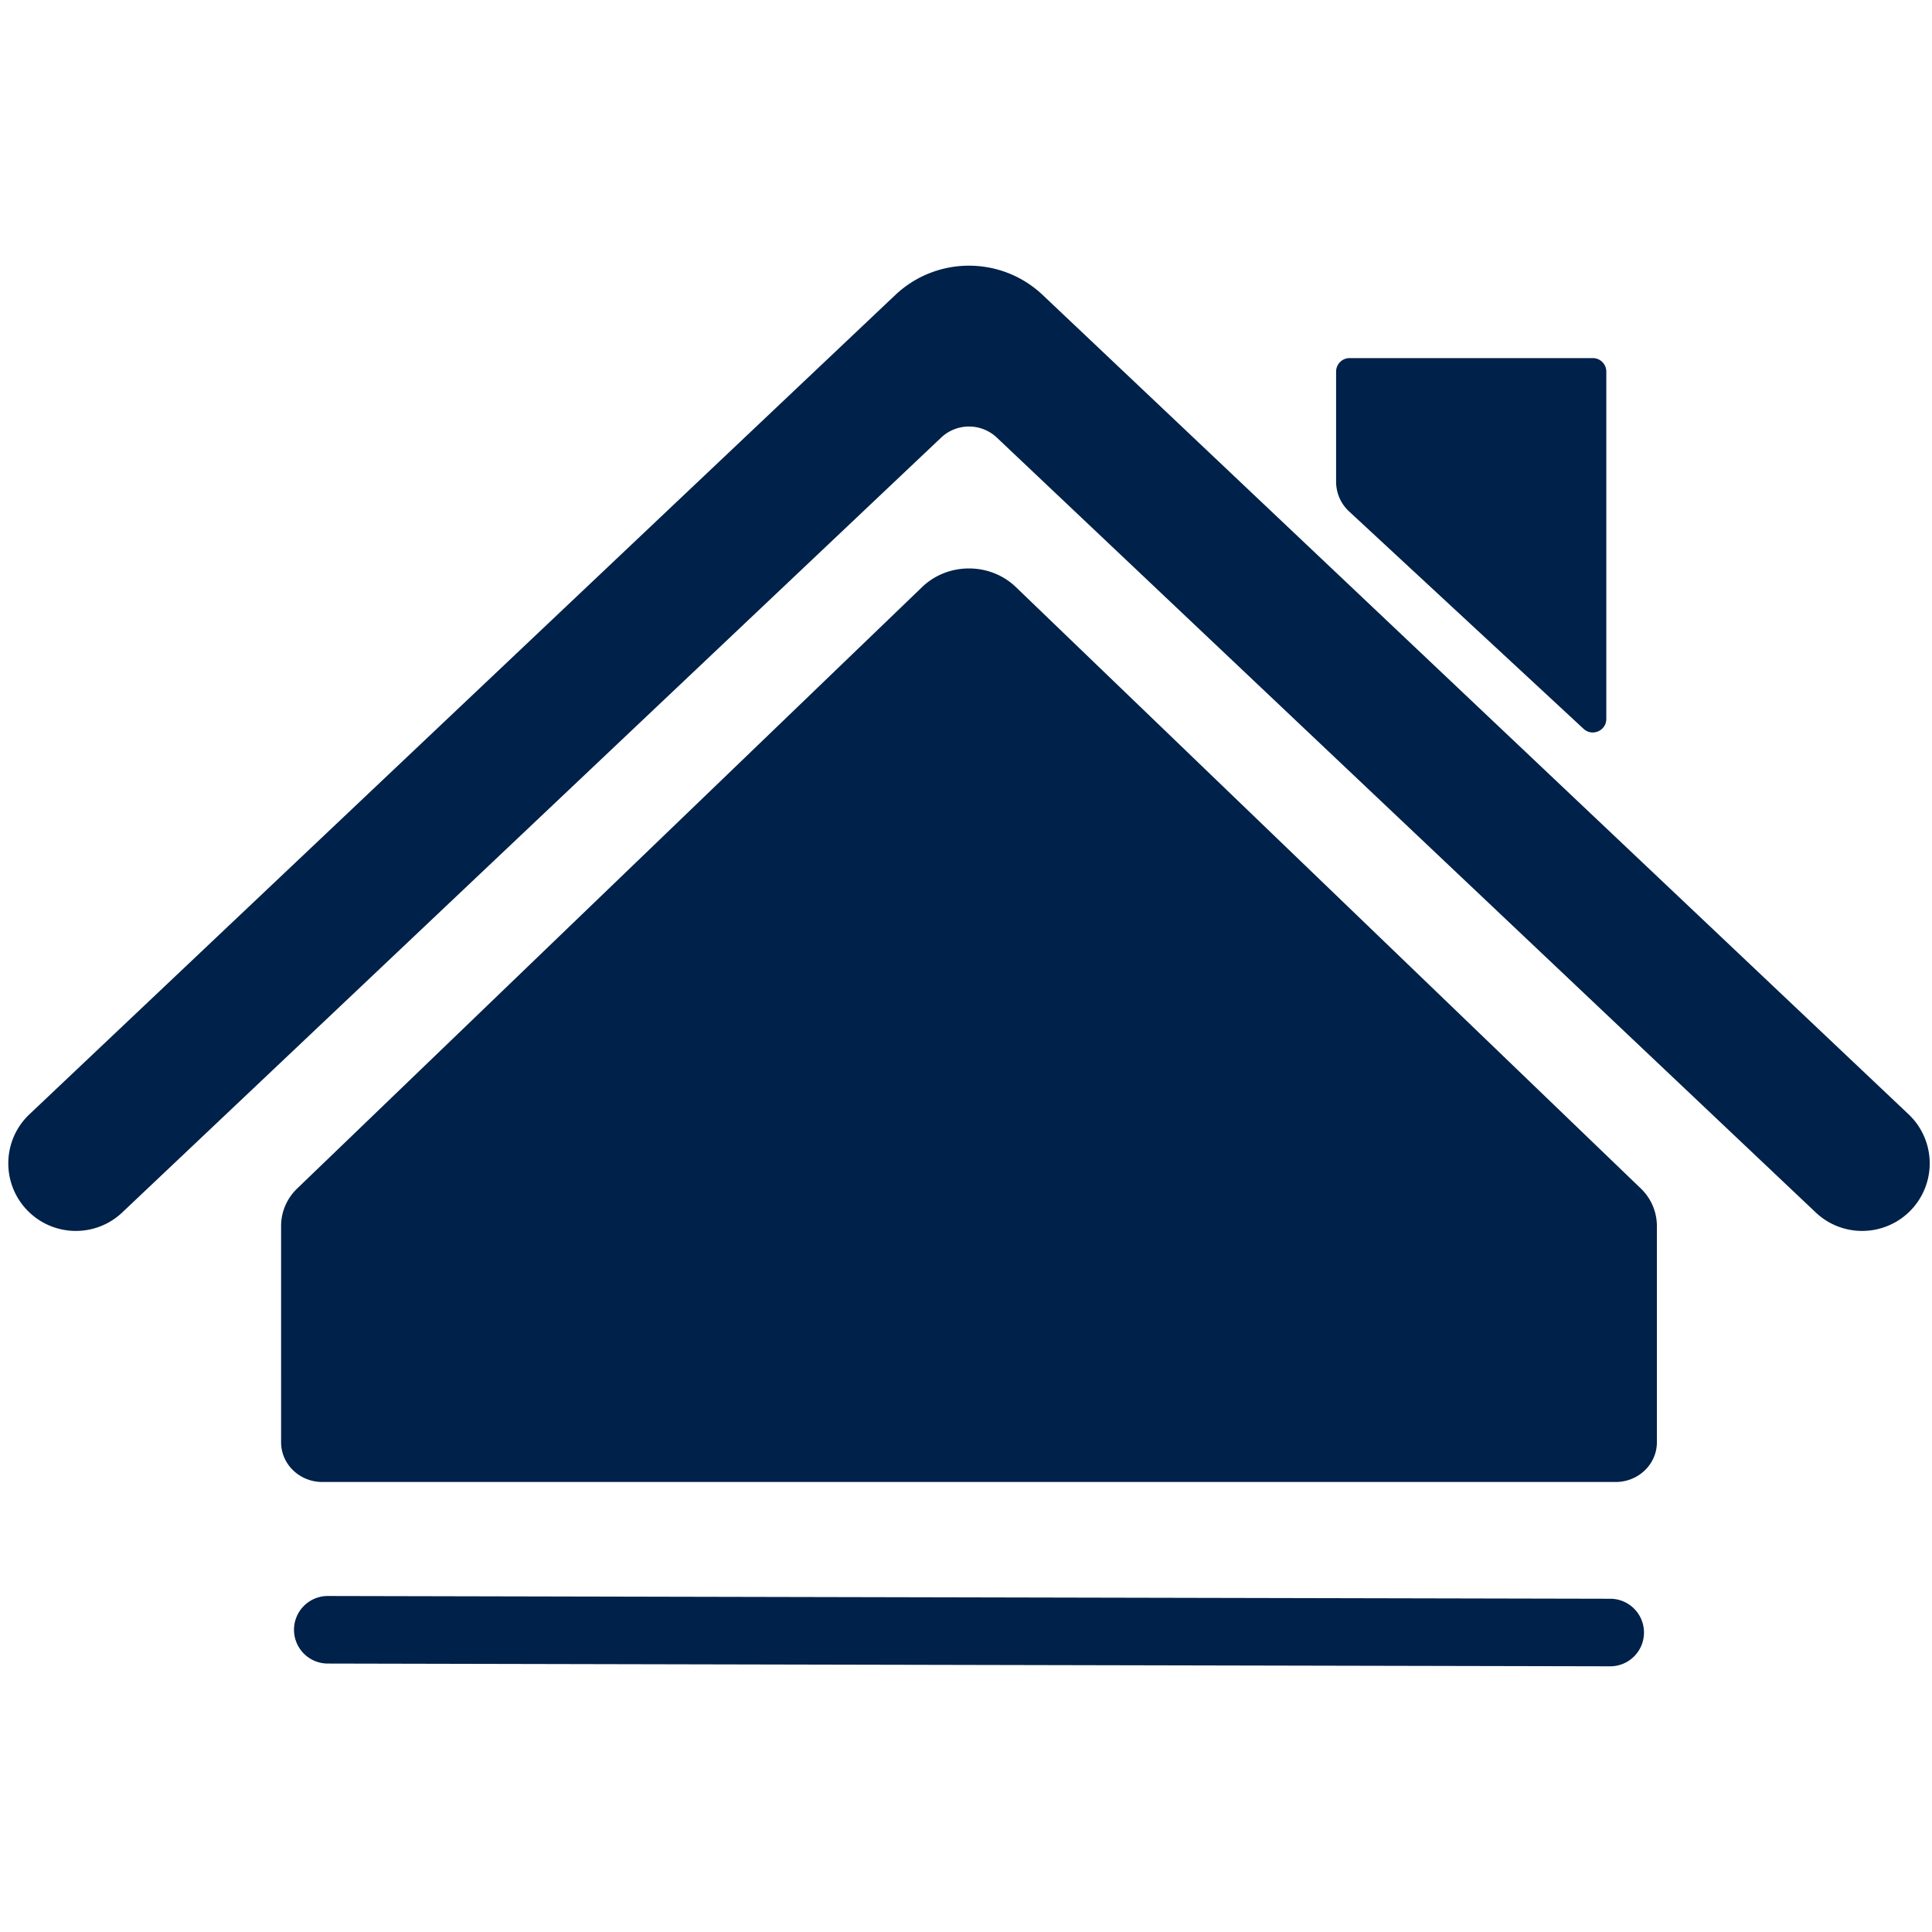
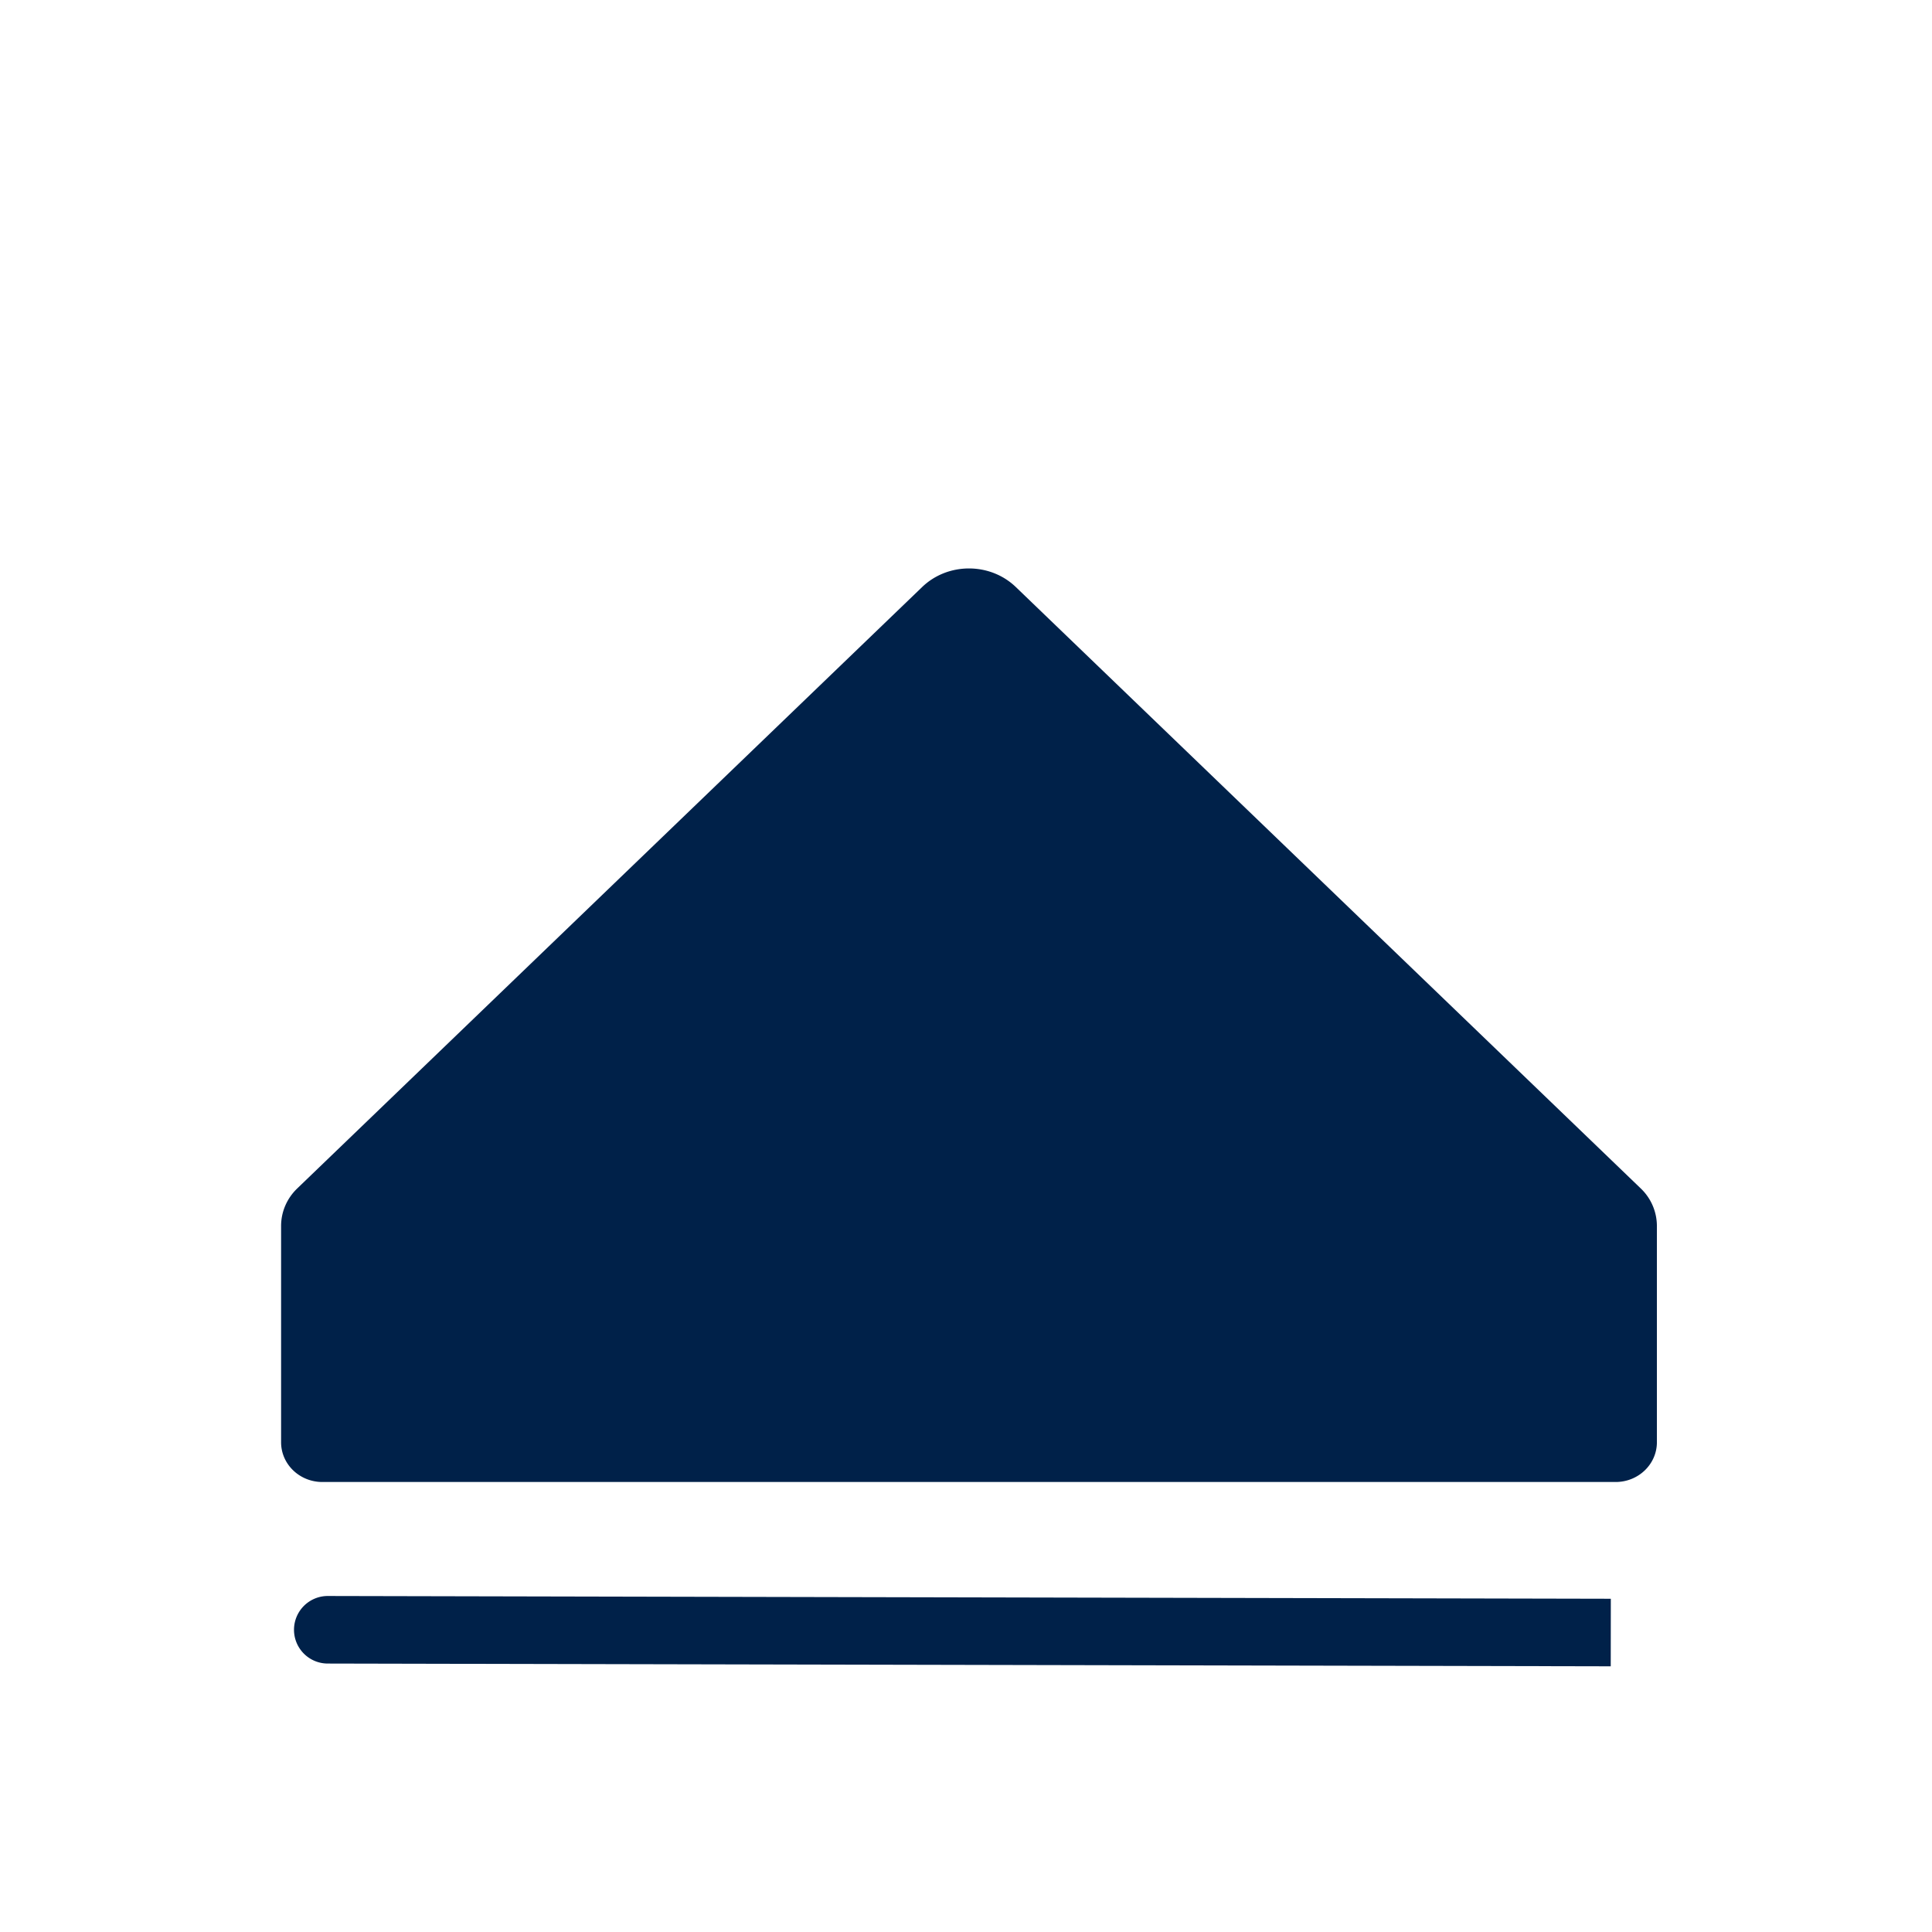
<svg xmlns="http://www.w3.org/2000/svg" version="1.1" width="512" height="512" x="0" y="0" viewBox="0 0 200 200" style="enable-background:new 0 0 512 512" xml:space="preserve" class="">
  <g>
-     <path d="M29.099 142.397v-15.492c0-1.454.6-2.848 1.669-3.876L95.46 60.77c2.667-2.566 7.031-2.566 9.698 0l64.694 62.258a5.38 5.38 0 0 1 1.669 3.876v22.4c0 2.271-1.913 4.112-4.273 4.112H33.372c-2.36 0-4.273-1.84-4.273-4.112zM166.743 172.496h-.008l-132.866-.286a3.497 3.497 0 0 1 .009-6.993h.008l132.865.286a3.497 3.497 0 0 1-.008 6.993z" fill="#002149" opacity="1" data-original="#000000" />
-     <path d="M192.767 127.425a6.966 6.966 0 0 1-4.805-1.914l-84.768-80.21a4.196 4.196 0 0 0-5.767 0l-84.769 80.21c-2.806 2.655-7.23 2.533-9.885-.273s-2.532-7.232.273-9.886L92.678 30.54c4.284-4.05 10.988-4.046 15.263-.001l89.634 84.813a6.992 6.992 0 0 1-4.808 12.073zM138.313 49.867V38.469c0-.773.626-1.399 1.398-1.399h25.175c.772 0 1.398.626 1.398 1.399v35.956c0 1.22-1.454 1.856-2.349 1.026l-24.279-22.508a4.195 4.195 0 0 1-1.343-3.076z" fill="#002149" opacity="1" data-original="#000000" />
+     <path d="M29.099 142.397v-15.492c0-1.454.6-2.848 1.669-3.876L95.46 60.77c2.667-2.566 7.031-2.566 9.698 0l64.694 62.258a5.38 5.38 0 0 1 1.669 3.876v22.4c0 2.271-1.913 4.112-4.273 4.112H33.372c-2.36 0-4.273-1.84-4.273-4.112zM166.743 172.496h-.008l-132.866-.286a3.497 3.497 0 0 1 .009-6.993h.008l132.865.286z" fill="#002149" opacity="1" data-original="#000000" />
  </g>
</svg>